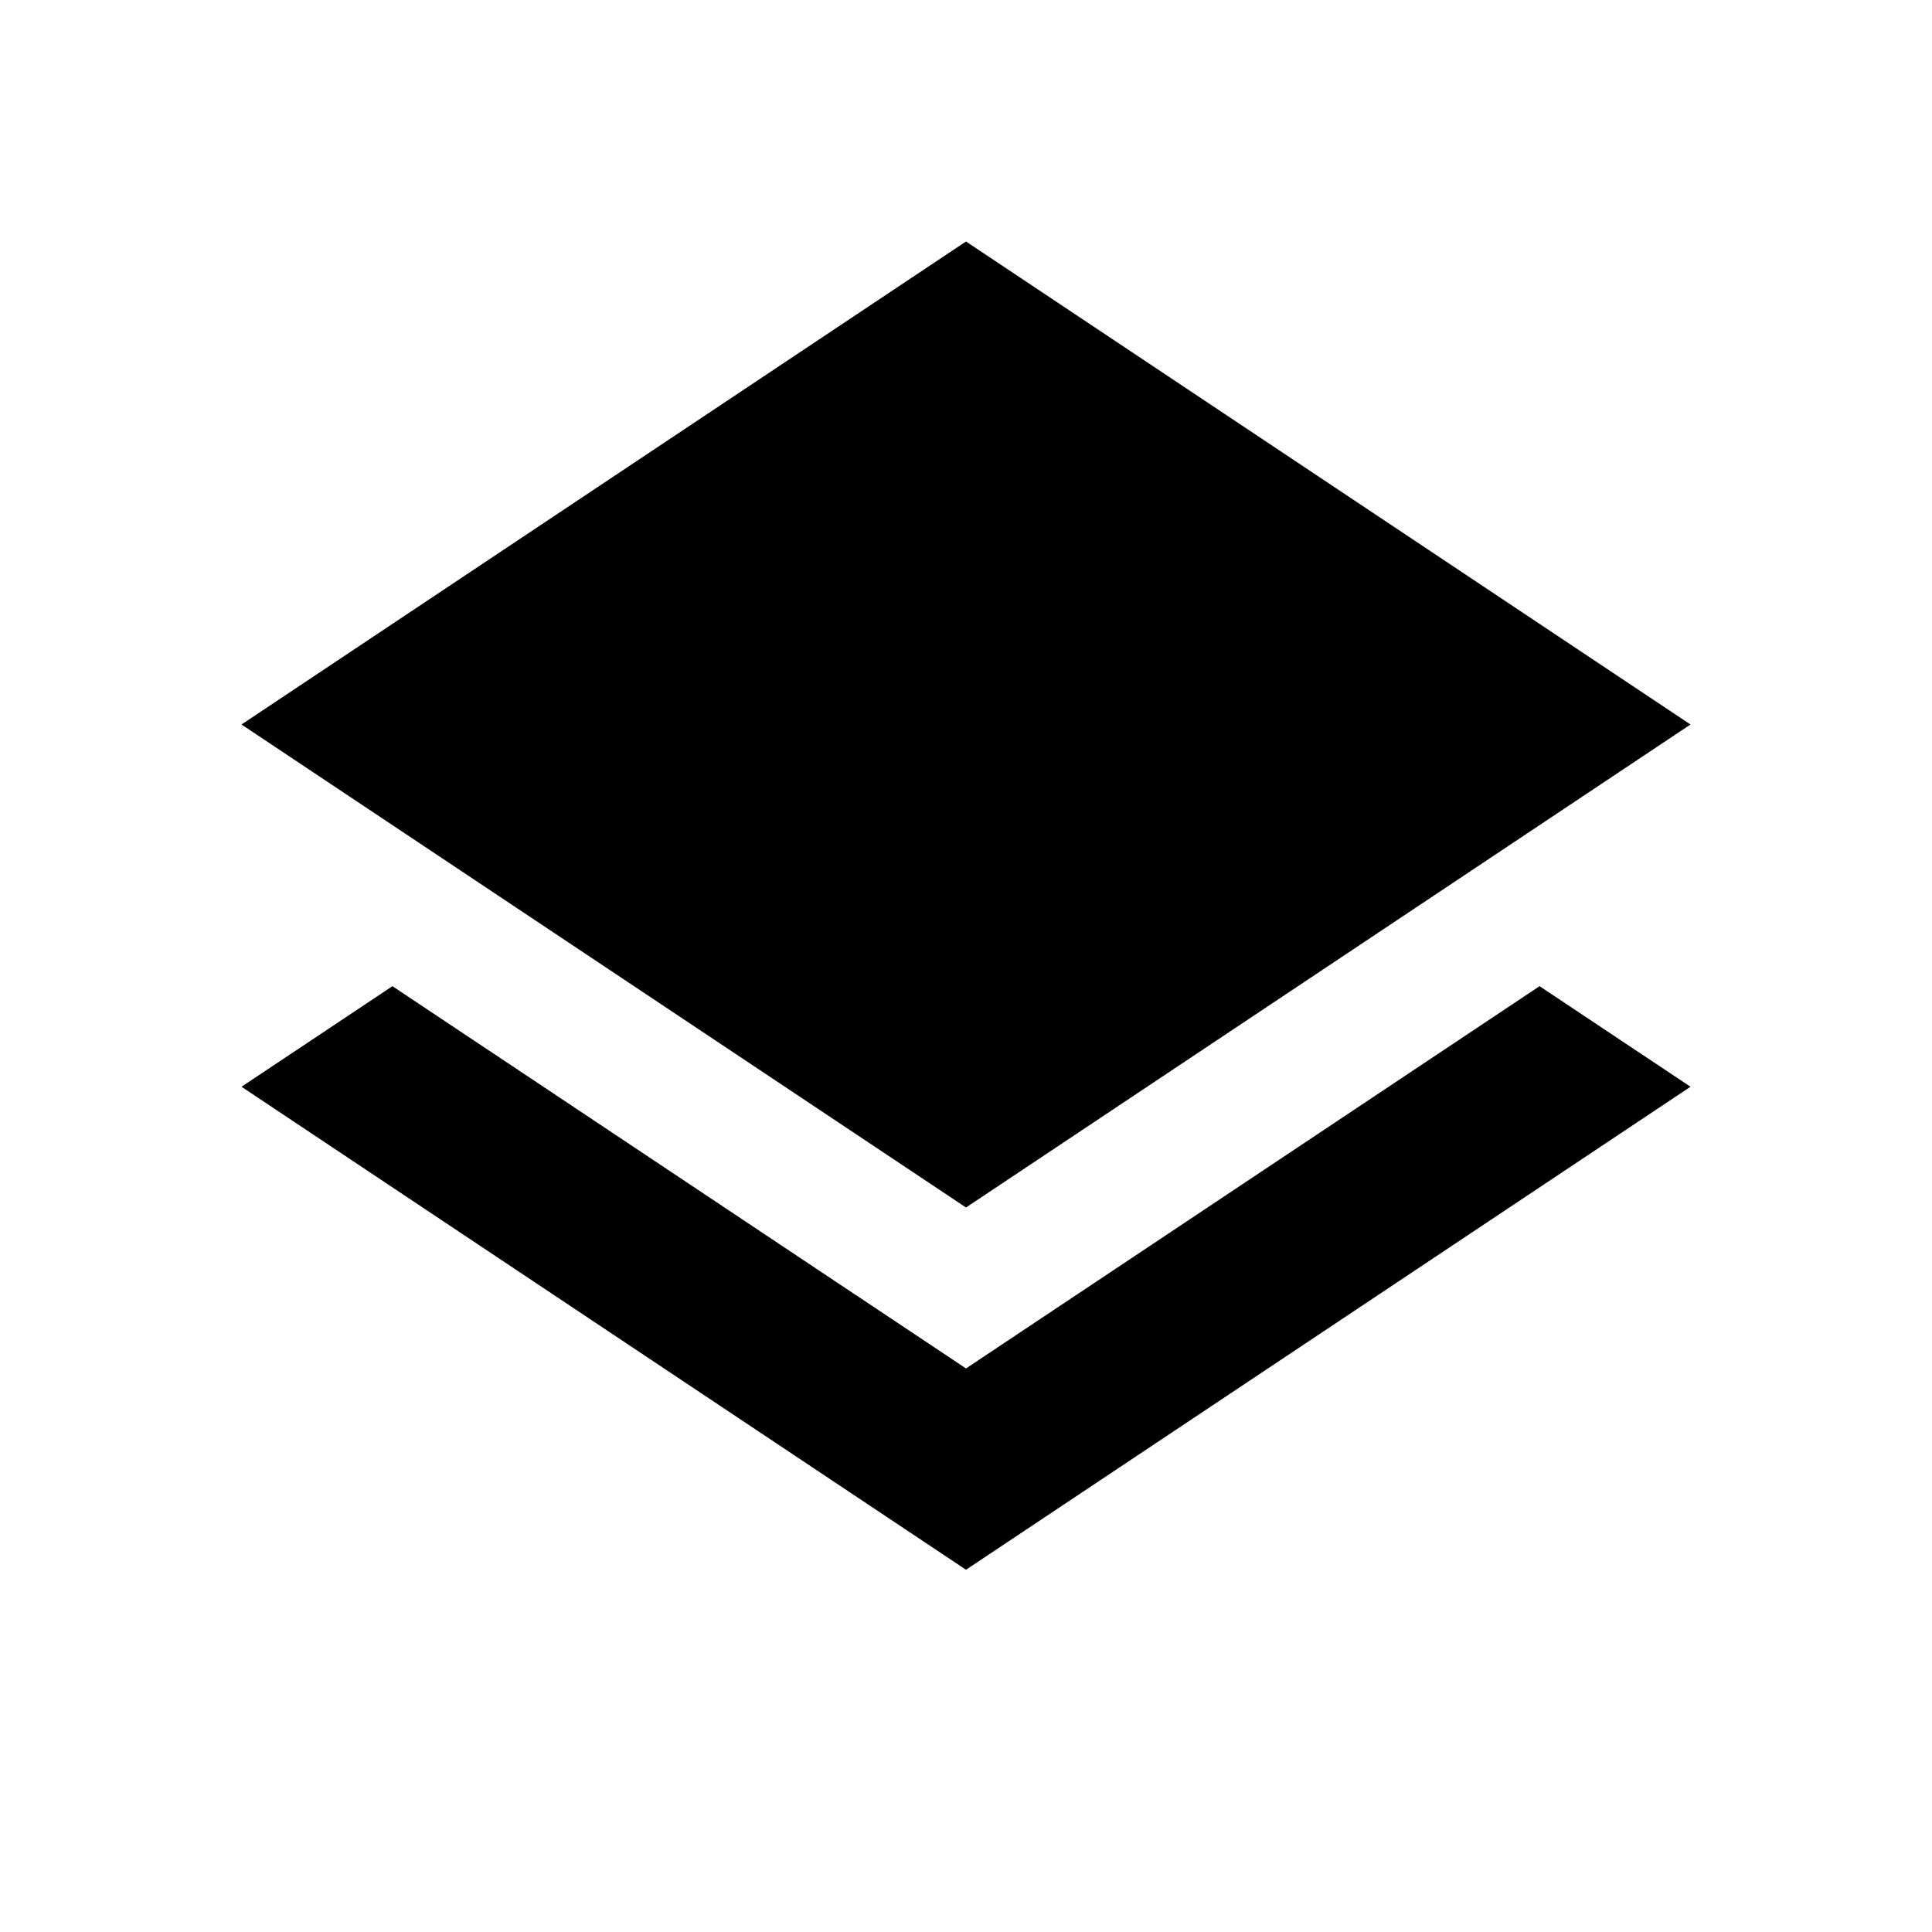
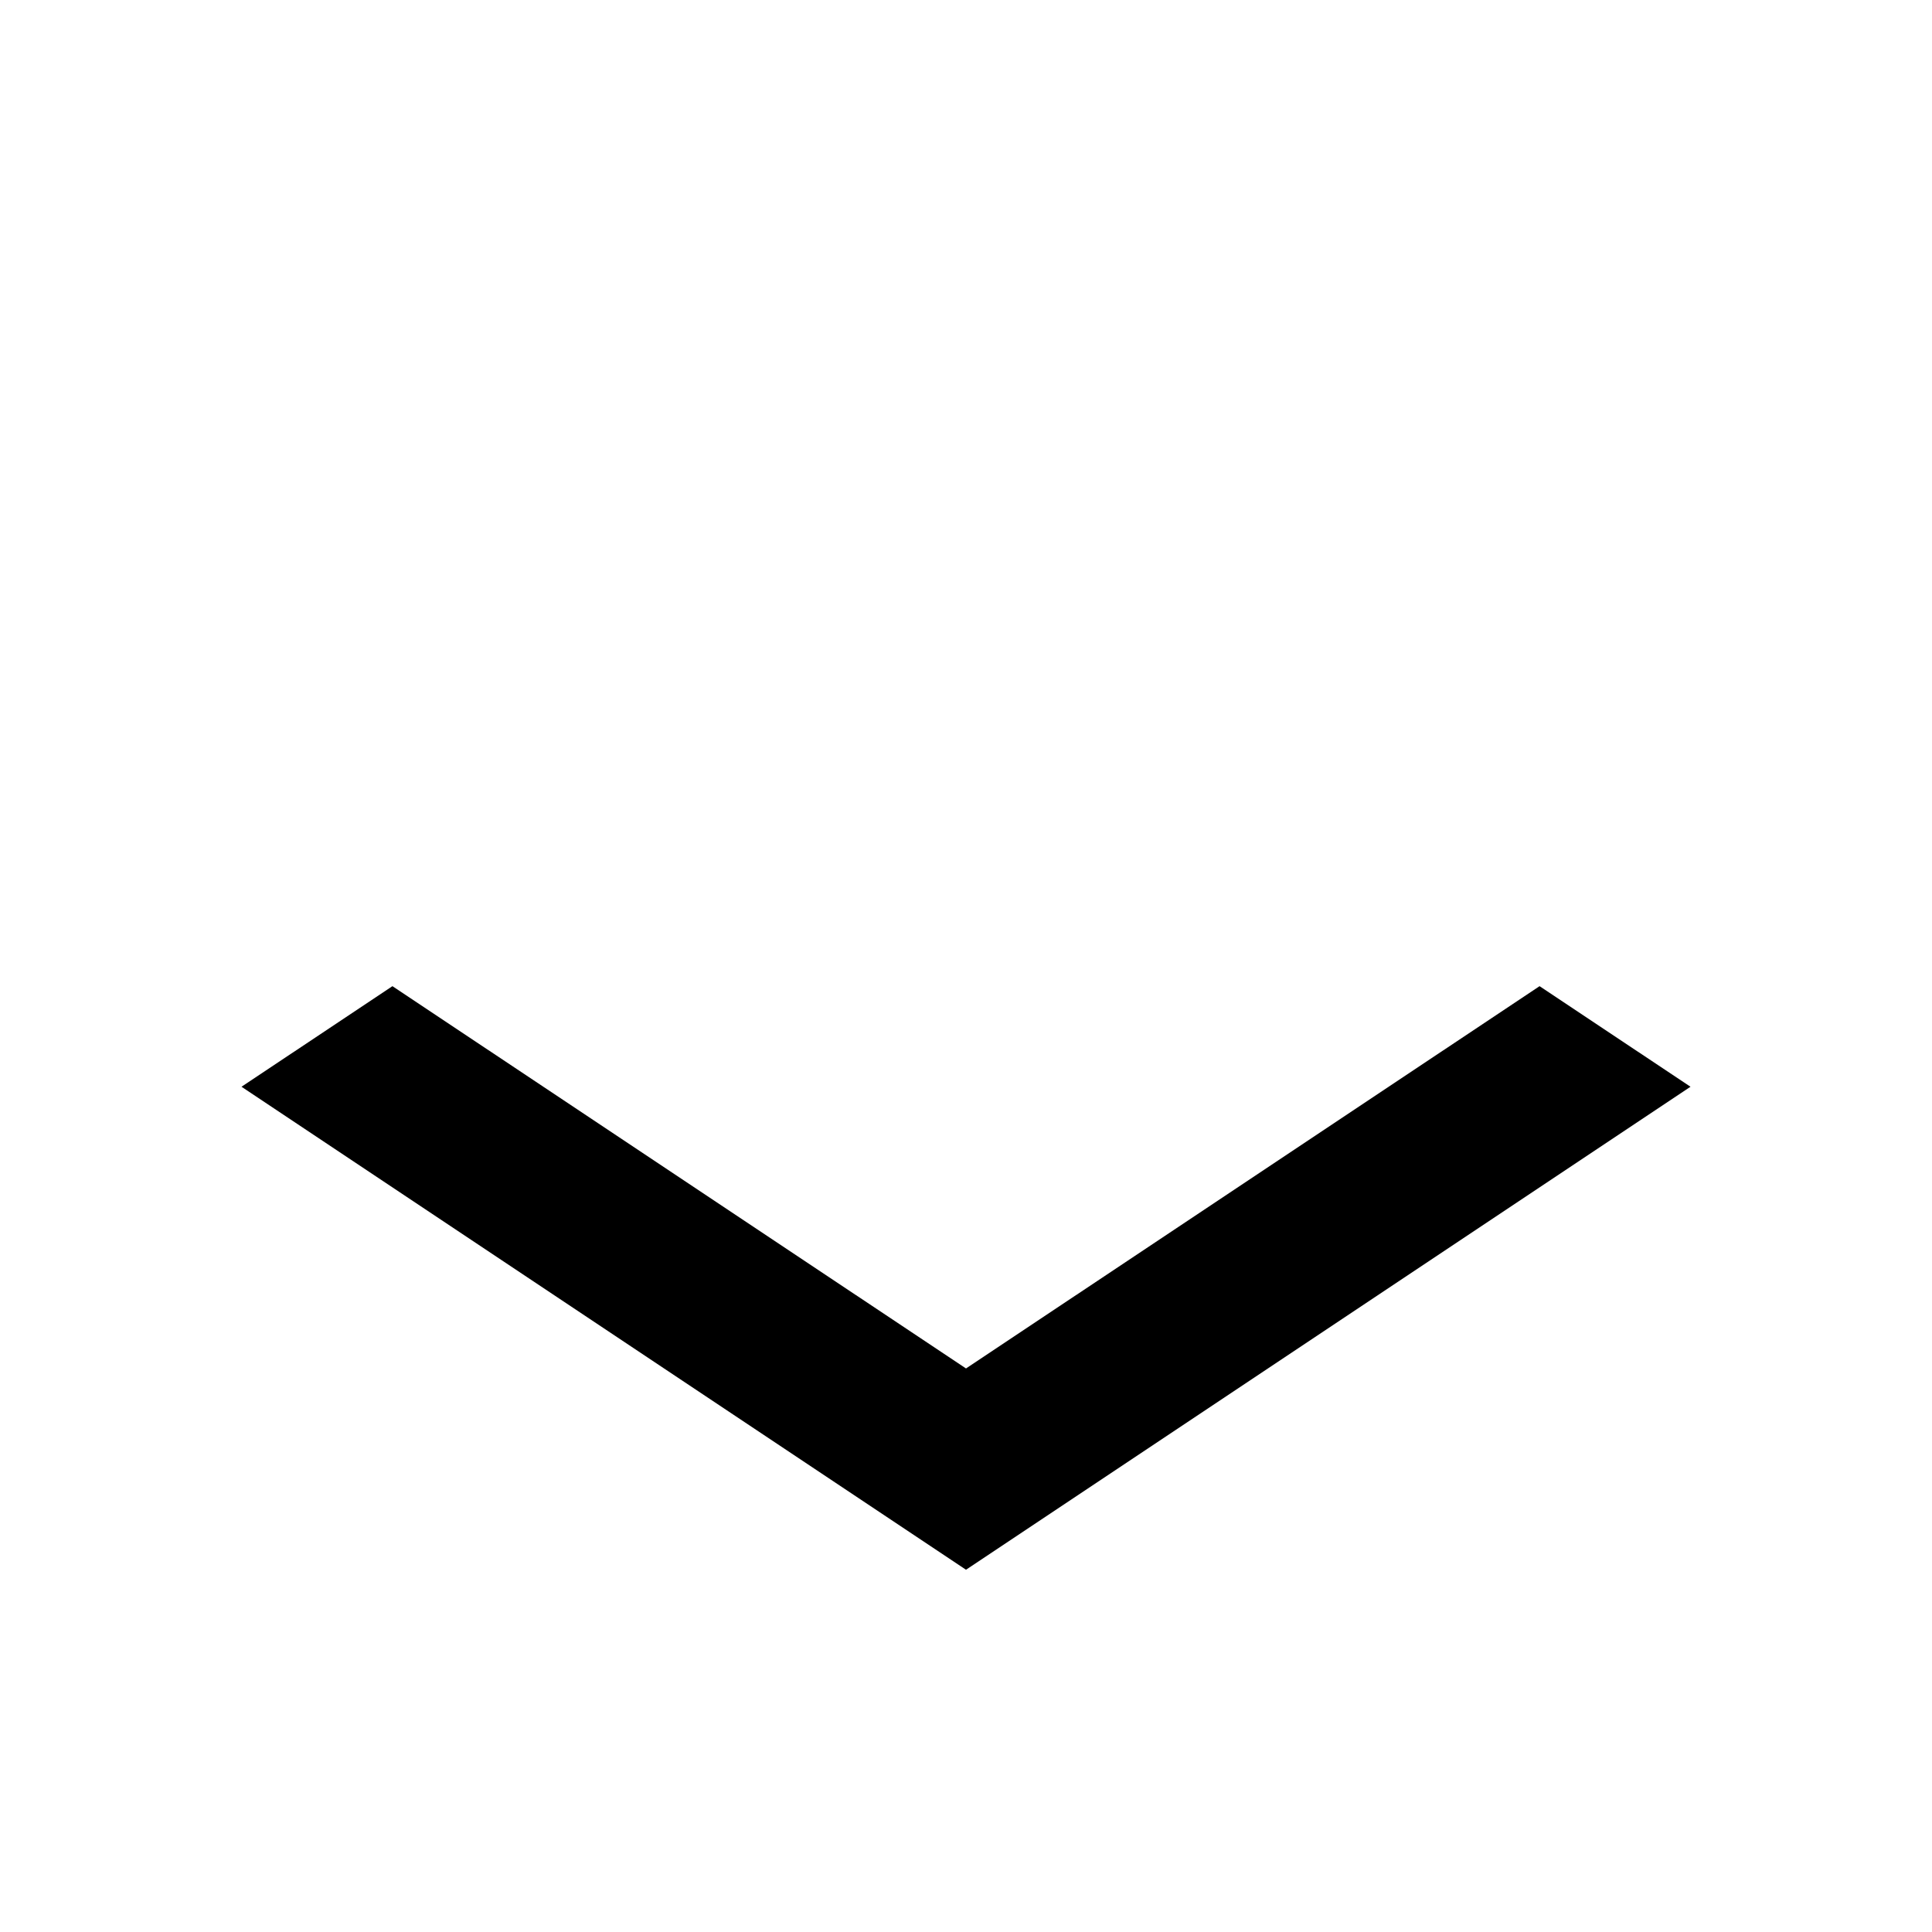
<svg xmlns="http://www.w3.org/2000/svg" id="root" version="1.1" viewBox="0 0 16 16">
  <polygon points="8 11.333 3.25 8.167 2 9 8 13 14 9 12.75 8.167 8 11.333" />
-   <polygon points="8 2 2 6 8 10 14 6 8 2" />
</svg>